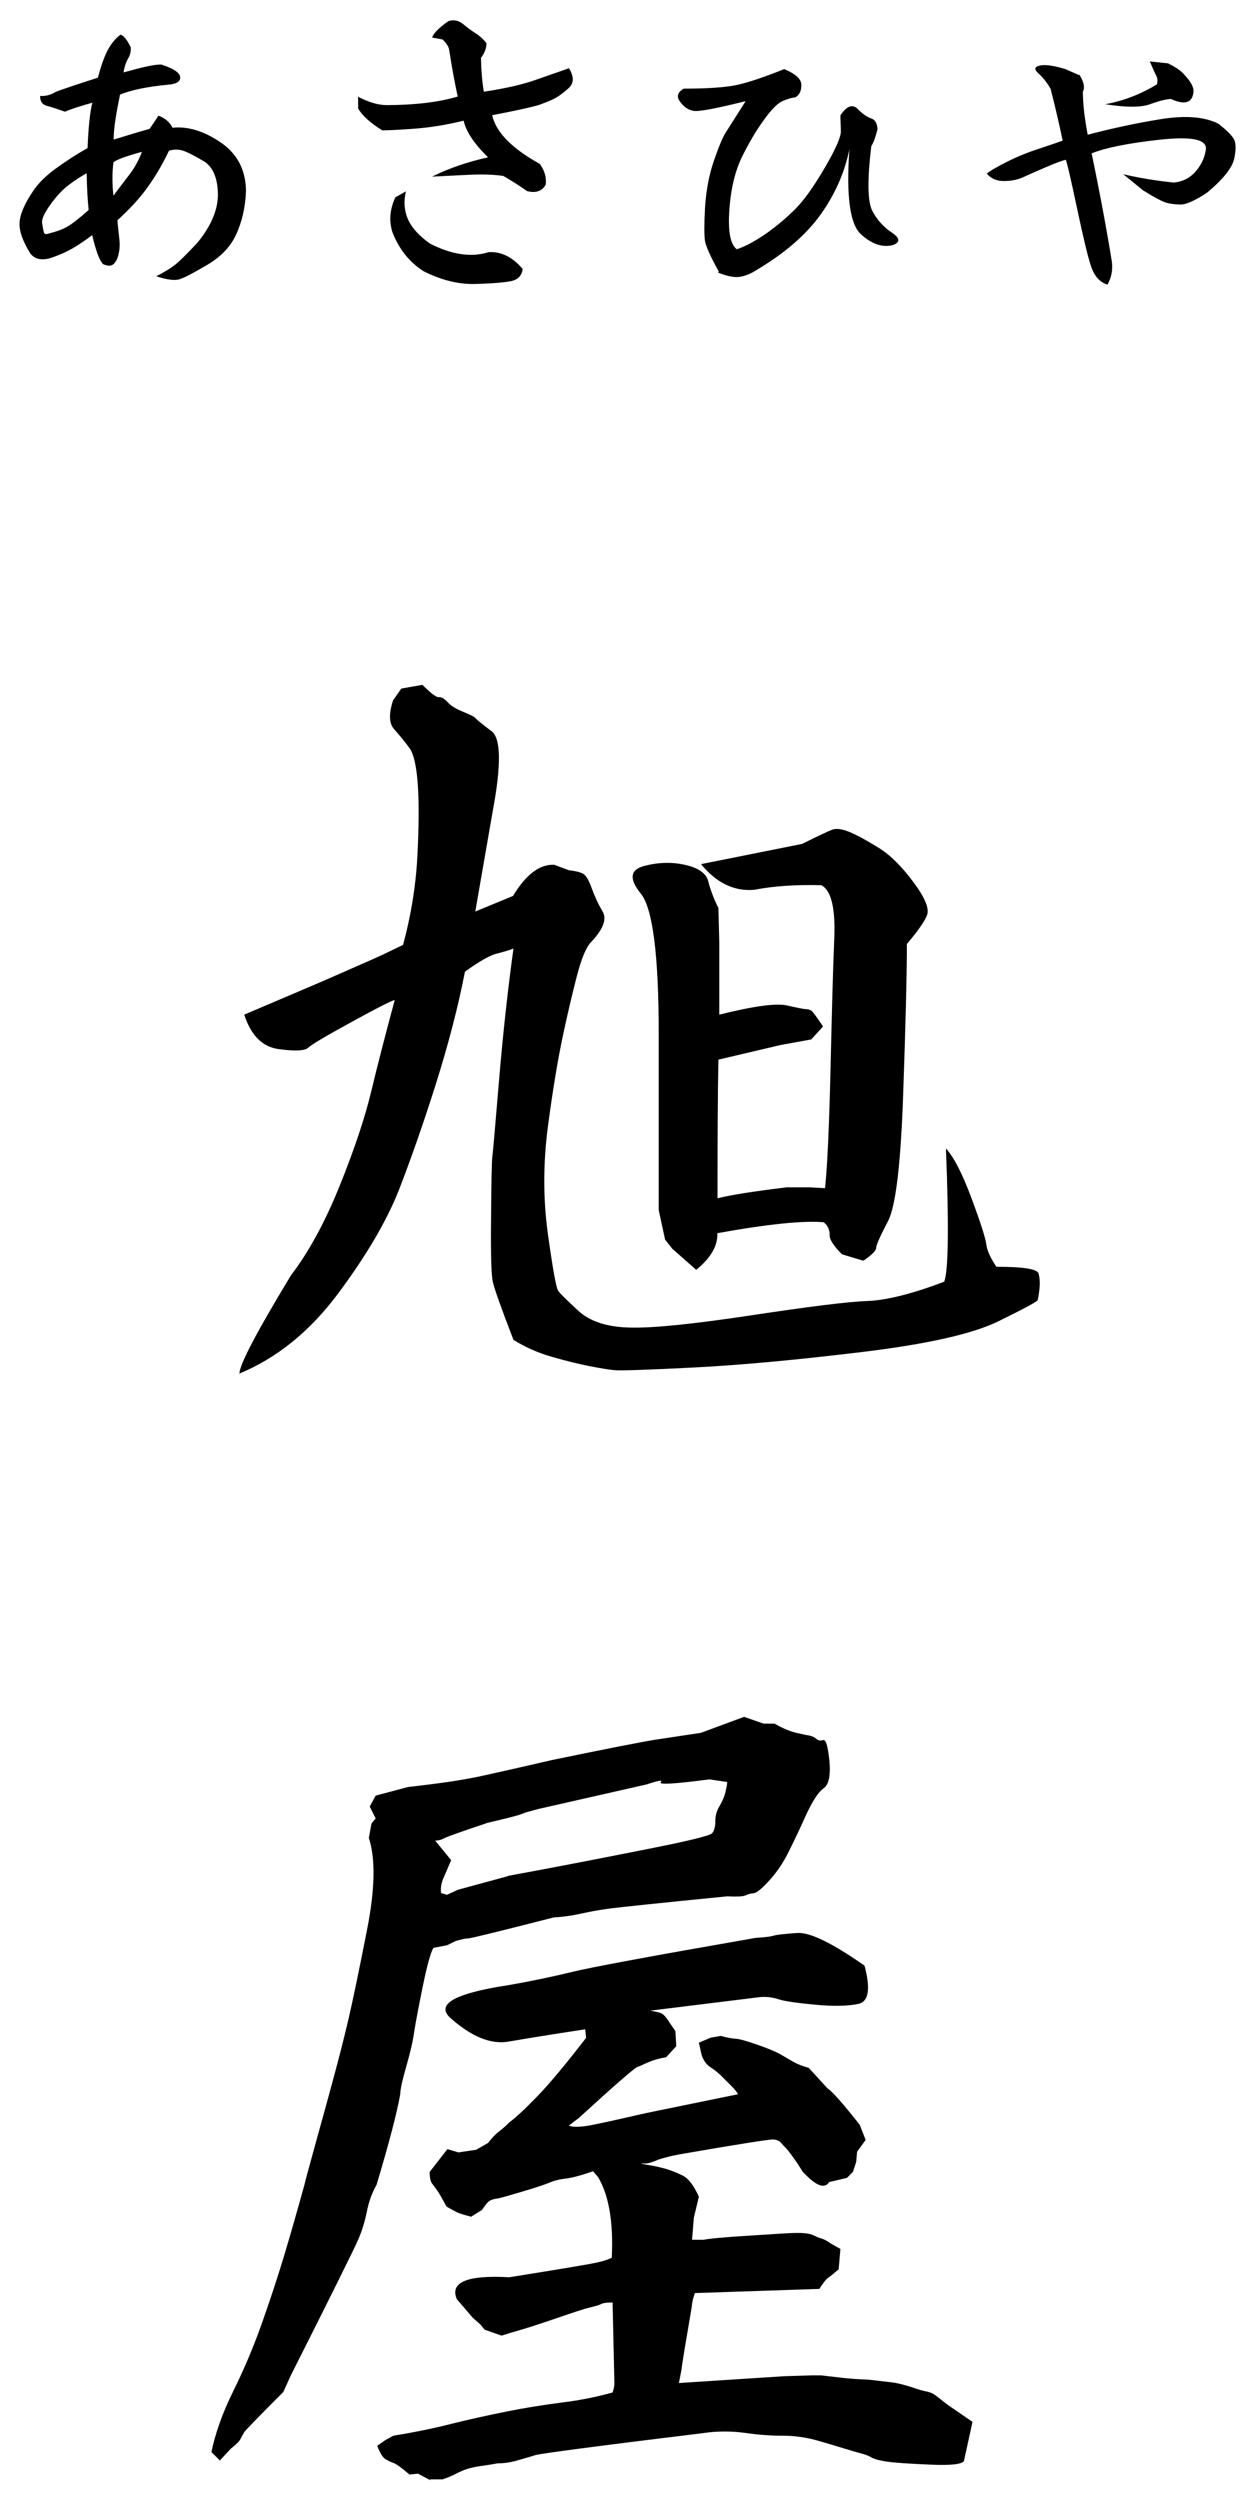
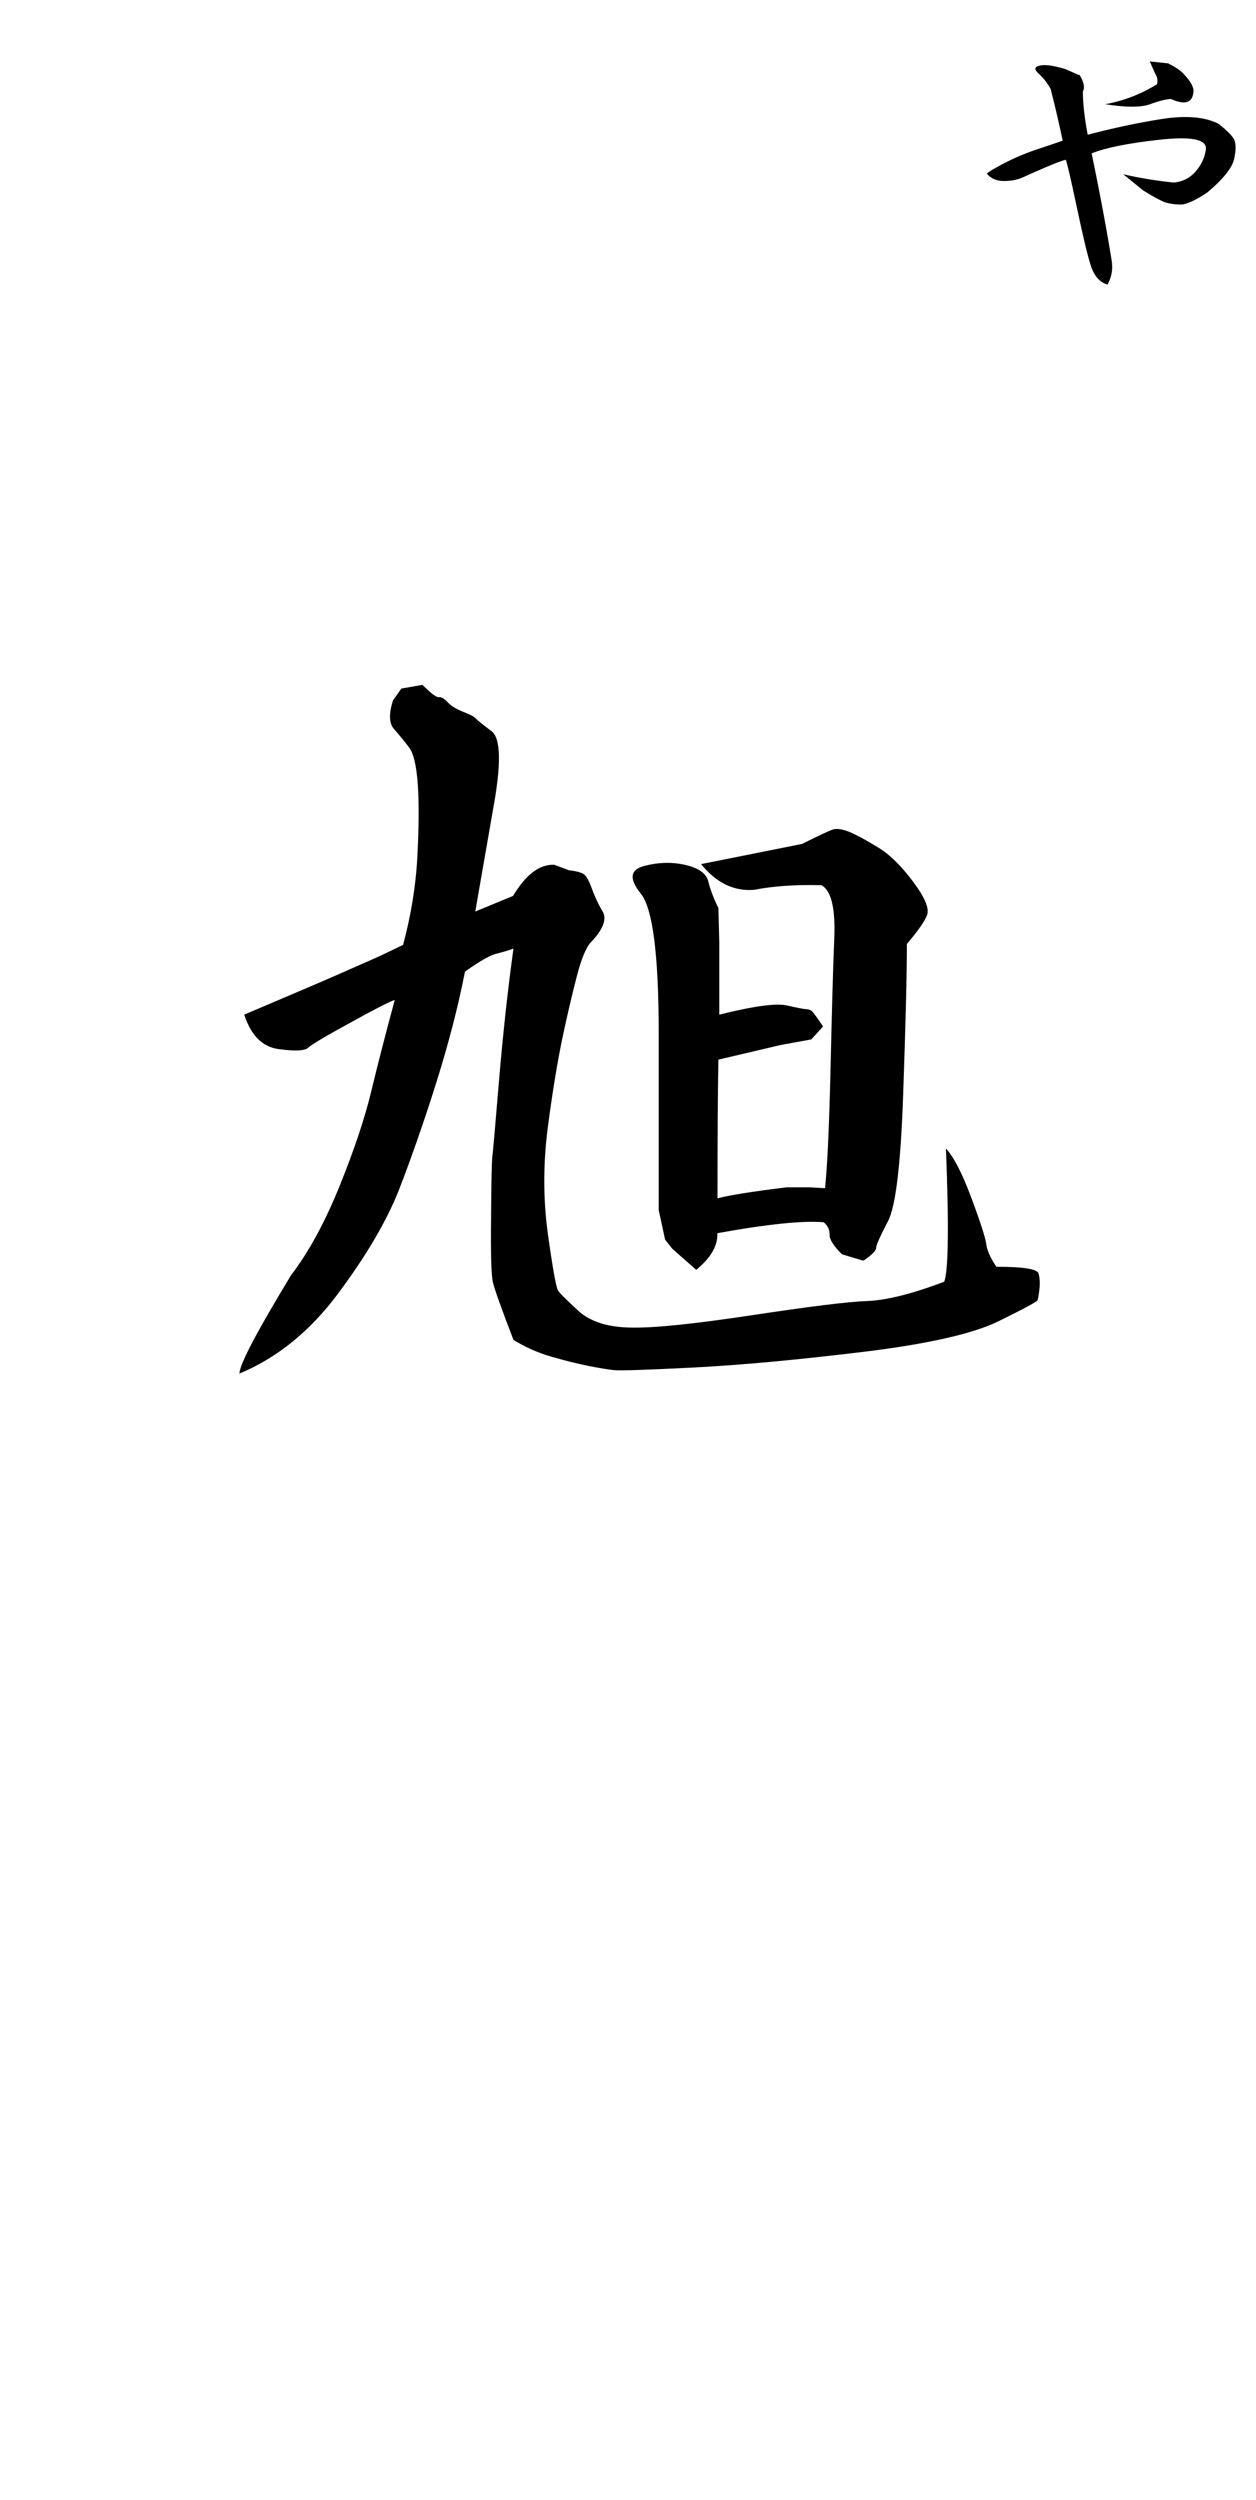
<svg xmlns="http://www.w3.org/2000/svg" version="1.1" viewBox="0 0 57.24 113.93">
  <g>
    <g id="_レイヤー_1" data-name="レイヤー_1">
      <g id="_レイヤー_1-2" data-name="_レイヤー_1">
        <path d="M10.92,62.64c-.08-.31.7-1.81,2.34-4.52.81-1.06,1.55-2.42,2.22-4.08.67-1.66,1.15-3.1,1.44-4.31.29-1.21.65-2.6,1.07-4.16-.25.08-.93.43-2.05,1.05-1.12.61-1.75.99-1.9,1.13s-.6.16-1.34.06-1.26-.62-1.57-1.57c2.23-.95,3.62-1.54,4.16-1.78s1.07-.47,1.57-.69c.5-.22,1-.46,1.51-.71.36-1.34.58-2.68.65-4.02s.08-2.43.02-3.29c-.06-.85-.19-1.42-.4-1.69-.21-.28-.43-.55-.67-.82-.24-.26-.26-.7-.06-1.32l.38-.54.96-.17c.39.39.64.58.75.56.11-.01.24.06.4.23.15.17.39.31.71.44.32.13.51.22.56.29.06.07.3.27.73.59s.45,1.53.06,3.62l-.8,4.6,1.72-.71c.59-.98,1.21-1.45,1.88-1.42l.67.25c.28.03.49.08.63.15s.27.29.4.65.29.72.5,1.07.03.82-.52,1.4c-.22.22-.44.74-.65,1.55-.21.81-.43,1.74-.65,2.78-.22,1.05-.45,2.41-.67,4.08s-.22,3.31,0,4.9.38,2.45.46,2.57c.08.13.39.43.92.92.53.49,1.32.75,2.36.77,1.05.03,2.89-.16,5.54-.56s4.41-.62,5.27-.65c.86-.03,2.04-.32,3.51-.88.19-.47.22-2.5.08-6.07.36.39.75,1.15,1.17,2.28s.64,1.83.67,2.09.18.61.46,1.02c1.23,0,1.87.1,1.92.31.06.21.07.45.04.71-.03.27-.06.43-.08.5-.03.07-.62.39-1.78.96s-3.22,1.04-6.19,1.4c-2.97.36-5.54.6-7.7.71s-3.38.15-3.64.12c-.27-.03-.65-.09-1.15-.19s-1.07-.24-1.69-.42c-.63-.18-1.21-.44-1.74-.77-.56-1.45-.87-2.33-.94-2.64s-.1-1.28-.08-2.93c.01-1.65.03-2.58.06-2.8.03-.22.13-1.4.31-3.54.18-2.13.4-4.11.65-5.92-.22.08-.48.16-.77.23s-.77.34-1.44.82c-.31,1.59-.75,3.29-1.32,5.1-.57,1.81-1.14,3.43-1.69,4.85-.56,1.42-1.49,3-2.78,4.73s-2.8,2.94-4.5,3.64l.02.04ZM39.33,57.45l-.96-.29c-.39-.39-.58-.69-.56-.9,0-.21-.08-.4-.27-.56-.92-.08-2.54.08-4.85.5.03.56-.29,1.12-.96,1.67l-1.09-.96-.33-.42-.29-1.34v-8.01c0-3.61-.27-5.75-.82-6.42-.54-.67-.49-1.09.17-1.26s1.28-.18,1.88-.04c.6.14.94.39,1.03.75s.24.77.46,1.21l.04,1.55v3.31c1.56-.39,2.59-.53,3.08-.42.49.11.78.17.88.17s.18.03.25.08c.07.06.24.29.52.71l-.54.59-1.38.25-2.85.67c-.03,1.54-.04,3.64-.04,6.32.53-.14,1.58-.31,3.14-.5h1.09l.67.04c.11-1.06.19-2.87.25-5.42s.11-4.53.17-5.94c.06-1.41-.14-2.22-.59-2.45-1.17-.03-2.19.04-3.05.21-.92.08-1.73-.31-2.43-1.17l4.6-.92c.73-.36,1.19-.58,1.38-.65.19-.07.47-.03.82.12.35.15.78.39,1.3.71s1.04.84,1.57,1.55.74,1.21.63,1.51c-.11.29-.42.73-.92,1.32,0,1.42-.06,3.72-.17,6.88-.11,3.17-.34,5.08-.69,5.75s-.53,1.07-.54,1.21c0,.14-.2.33-.56.58h-.04Z" />
-         <path d="M9.63,111.77c.18-.88.51-1.81,1-2.8.49-.99.92-2.01,1.29-3.05s.72-2.1,1.04-3.16c.32-1.07.62-2.13.91-3.18.05-.21.22-.85.52-1.93.3-1.08.57-2.06.81-2.95.24-.89.47-1.78.68-2.68s.49-2.26.85-4.09c.36-1.83.39-3.22.08-4.17l.12-.66.19-.23-.27-.54.27-.5,1.47-.39c.67-.08,1.27-.15,1.81-.23s1.08-.17,1.62-.29,1.58-.35,3.13-.71c2.47-.51,4.04-.82,4.73-.93.68-.1,1.37-.21,2.06-.31l1.97-.73.89.31h.5c.36.21.68.34.95.41.27.06.48.11.62.13.14.03.25.08.33.15.08.08.18.1.31.06s.22.28.29.95c.06.67-.03,1.09-.27,1.25-.24.17-.52.6-.83,1.29s-.59,1.27-.83,1.74c-.24.46-.53.87-.85,1.21-.32.35-.55.53-.68.54s-.25.04-.37.1c-.12.05-.39.06-.83.04-3.14.31-4.93.5-5.38.56s-.88.14-1.29.23c-.41.09-.82.15-1.23.17-2.5.64-3.8.96-3.92.96s-.3.04-.56.12l-.39.19-.62.12c-.13.23-.29.81-.48,1.74-.19.93-.32,1.62-.39,2.06-.06.45-.19.99-.37,1.62-.18.63-.27,1.05-.27,1.25-.15.85-.51,2.23-1.08,4.13-.21.36-.35.77-.44,1.21-.09.45-.22.88-.39,1.27-.17.4-1.19,2.46-3.07,6.19l-.35.77c-1.13,1.13-1.72,1.74-1.78,1.83-.05.09-.11.19-.17.31-.06.12-.21.26-.44.44l-.5.54-.39-.39v.03ZM19.63,113.04l-.58-.31-.39.04c-.36-.31-.6-.48-.71-.52-.12-.04-.24-.1-.37-.17-.13-.08-.26-.28-.39-.62l.39-.27.35-.19c.93-.15,1.81-.33,2.64-.54.84-.21,1.67-.39,2.51-.56s1.67-.3,2.51-.41c.84-.1,1.61-.26,2.33-.46.05-.16.08-.29.08-.41s-.03-1.31-.08-3.57v-.12c-.26,0-.42.02-.5.06s-.19.08-.35.12c-.15.04-.28.07-.39.1-.1.03-.55.17-1.33.44-.79.27-1.32.44-1.6.52-.28.08-.58.17-.89.27l-.77-.27-.19-.23-.35-.31-.73-.85c-.33-.77.46-1.11,2.39-1,2.42-.39,3.76-.61,4.03-.68.27-.06.48-.13.64-.21.08-1.62-.13-2.84-.62-3.67l-.23-.27-.46.15c-.33.1-.62.17-.85.19-.23.03-.45.08-.66.17s-.63.23-1.27.42c-.64.19-1.02.3-1.12.31-.1.01-.21.04-.31.08s-.23.19-.39.44l-.5.31c-.31-.08-.51-.14-.62-.19-.1-.05-.27-.14-.5-.27-.21-.39-.35-.63-.42-.73-.08-.1-.15-.21-.23-.31s-.12-.28-.12-.54l.81-1.04.5.15.81-.12.54-.31c.18-.23.35-.41.5-.52.15-.12.31-.25.46-.41.31-.23.73-.62,1.27-1.18.54-.55,1.29-1.45,2.24-2.68l-.04-.39c-1.52.23-2.68.42-3.49.56s-1.7-.22-2.68-1.1c-.59-.57.13-1.03,2.16-1.39l.5-.08c1.03-.18,1.99-.38,2.89-.6s3.7-.74,8.41-1.56c.41-.02.68-.06.81-.1s.48-.08,1.06-.12,1.6.46,3.07,1.49c.28,1.06.19,1.63-.27,1.74-.46.1-1.12.12-1.97.04-.85-.08-1.41-.16-1.68-.25s-.55-.12-.83-.1l-5.02.62c.18.03.33.06.46.1s.27.19.42.44l.27.39.04.69-.46.5c-.26.05-.46.1-.6.15-.14.05-.26.1-.37.15-.1.05-.22.1-.35.15-.13.05-1.02.82-2.66,2.32l-.46.35.15.04c.26.03.61,0,1.06-.1.45-.09.89-.19,1.33-.29s.87-.2,1.31-.29c.44-.09,1.72-.35,3.86-.79-.03-.08-.12-.19-.27-.35l-.46-.46c-.15-.15-.33-.3-.52-.42s-.33-.32-.41-.58l-.12-.54.54-.23.46-.08c.28.08.51.12.68.13.17.01.49.1.98.27.49.17.84.32,1.06.44.22.13.42.25.6.35s.41.19.69.27l.85.93c.23.15.72.71,1.47,1.66l.27.69-.39.54-.04.46-.15.46-.27.27-.81.19c-.21.33-.6.18-1.2-.46l-.27-.42c-.23-.33-.39-.55-.48-.64s-.17-.18-.25-.27-.19-.14-.35-.15c-.15-.01-1.58.21-4.28.68-.26.05-.44.09-.54.12-.1.03-.24.06-.42.12-.23.1-.41.16-.52.17-.12.01-.17.01-.17,0s-.02-.01-.06,0c-.04.01.07.04.33.08s.51.1.77.17c.26.08.51.18.77.31s.5.45.73.96l-.23.96-.08,1h.54c.23-.05.94-.12,2.12-.19,1.18-.08,1.86-.12,2.05-.12s.34,0,.48.02c.14.01.26.05.37.1.1.05.21.1.33.13.12.04.22.09.31.15.09.07.28.17.56.33l-.08.93c-.21.18-.36.3-.46.37-.1.06-.24.24-.42.52l-5.67.19c-.08.21-.13.42-.15.66-.28,1.65-.44,2.58-.46,2.82l-.12.62,4.78-.31,1.27-.04h.42l1.04.12c.28.03.55.05.81.06.26.01.49.03.71.06.22.03.44.05.68.08s.52.1.87.21c.35.12.59.19.73.21.14.03.28.09.41.19.13.1.31.25.54.42l1.12.77-.39,1.78c-.08.15-.58.21-1.5.17-.93-.04-1.58-.08-1.95-.13-.37-.05-.62-.12-.75-.19-.13-.08-.29-.14-.48-.19s-.46-.13-.79-.23c-.33-.1-.75-.23-1.25-.37s-1.02-.21-1.56-.21-1.09-.04-1.64-.12-1.1-.09-1.64-.04l-.31.04c-4.84.59-7.38.93-7.64,1-.26.08-.54.16-.85.25s-.6.13-.89.13c-.28.05-.53.09-.75.12-.22.03-.42.07-.62.13-.19.06-.37.14-.54.23-.17.09-.37.17-.6.25h-.58l.04.05ZM23.14,85.49c1.8-.33,3.78-.71,5.94-1.14,2.16-.42,3.29-.69,3.38-.81.09-.12.14-.29.14-.54s.06-.48.19-.69c.13-.22.22-.43.27-.64s.08-.36.08-.46l-.81-.12c-1.6.21-2.33.25-2.22.13.12-.12-.1-.08-.64.1l-4.94,1.12c-.18.05-.33.09-.44.12-.12.03-.23.07-.35.12s-.62.18-1.52.39c-1.16.39-1.81.62-1.95.69-.14.08-.29.12-.44.12l.73.89-.31.73c-.13.26-.18.51-.15.77l.27.08.5-.23,2.28-.62h0Z" />
        <g>
-           <path d="M7.22,5.27c.3.11.52.3.64.55.7-.07,1.43.15,2.18.66.76.51,1.15,1.24,1.17,2.19-.02.74-.17,1.41-.45,2.02-.28.61-.78,1.1-1.51,1.49-.47.28-.82.46-1.05.54s-.59.03-1.08-.13c.37-.19.65-.36.84-.51.2-.15.54-.49,1.03-1.01.64-.78.95-1.53.94-2.23s-.21-1.19-.59-1.46c-.45-.27-.78-.44-.99-.51s-.43-.07-.65,0c-.28.59-.6,1.14-.95,1.63-.35.5-.82,1.01-1.4,1.54.03.32.06.61.09.87s.01.48-.04.69-.13.35-.23.44c-.1.09-.26.09-.47,0-.17-.17-.33-.61-.5-1.33-.08.07-.3.23-.65.46-.35.23-.75.42-1.19.57s-.77.08-.98-.19c-.34-.55-.51-1.02-.49-1.4.02-.38.23-.88.65-1.49.22-.32.55-.65.99-.97.44-.32.92-.64,1.46-.94.04-.96.11-1.65.22-2.07-.5.14-.92.27-1.25.41-.35-.12-.63-.22-.84-.27-.2-.06-.3-.21-.29-.45.24.02.48-.04.72-.19.27-.1.91-.32,1.91-.64.14-.52.28-.93.44-1.24.16-.3.35-.54.59-.72.15.04.3.23.47.58.01.19-.03.36-.13.52-.09.16-.16.37-.2.62.45-.12.8-.22,1.06-.27.26-.06.48-.09.66-.09.55.18.84.37.86.57.02.2-.16.32-.55.35-.97.09-1.7.25-2.19.45-.07.34-.14.7-.2,1.08s-.09.7-.09.97c.88-.27,1.42-.43,1.64-.49l.41-.61h0ZM3.94,7.9c-.23.13-.49.29-.78.51-.29.21-.58.52-.86.91-.28.39-.41.67-.38.85s.05.3.07.38c.02.08.05.12.12.12.42-.1.73-.21.94-.33s.54-.37.99-.77c-.05-.48-.08-1.04-.09-1.67h0ZM6.47,6.92c-.74.2-1.17.36-1.3.48-.06.48-.06.99,0,1.52.27-.37.52-.69.74-.98.22-.29.41-.63.56-1.02Z" />
-           <path d="M21.92,2.65c.01.54.05,1.05.13,1.53.98-.15,1.79-.33,2.42-.56.63-.22,1.12-.39,1.46-.51.24.39.23.69-.03.92-.26.23-.48.39-.67.48-.18.09-.39.17-.63.26-.24.08-.96.25-2.17.48.17.77.89,1.51,2.17,2.22.22.3.31.62.27.94-.16.3-.44.4-.85.3-.32-.23-.68-.46-1.08-.69-.37-.06-.85-.08-1.46-.06-.61.03-1.21.06-1.79.09.76-.38,1.61-.67,2.55-.88-.63-.62-1-1.17-1.11-1.67-.79.19-1.52.31-2.19.36s-1.17.08-1.52.08c-.55-.34-.92-.68-1.1-1v-.53c.46.24.88.37,1.27.38,1.3,0,2.39-.13,3.27-.39-.11-.5-.25-1.21-.39-2.13-.03-.16-.13-.31-.3-.47l-.48-.09c.07-.2.32-.45.75-.75.24-.07.46-.03.67.14.19.16.38.3.57.42s.36.28.49.45c0,.22-.08.44-.25.67h0ZM19.29,12.35c-.64-.41-1.11-1-1.41-1.78-.16-.52-.11-1.05.14-1.58l.48-.27c-.11.45-.08.87.09,1.27.18.4.52.77,1.02,1.12.99.5,1.88.63,2.66.38.57-.03,1.09.22,1.55.77-.04.3-.21.48-.52.55-.3.06-.84.11-1.61.13-.77.03-1.58-.17-2.41-.59h.01Z" />
-           <path d="M32.76,12.38c-.38-.68-.58-1.14-.63-1.39-.04-.25-.04-.76,0-1.53.05-.77.18-1.48.4-2.12s.4-1.07.53-1.28c.14-.21.44-.7.92-1.45-1.36.34-2.15.49-2.39.44-.24-.05-.44-.19-.6-.42-.17-.23-.11-.43.17-.59,1.12,0,1.93-.06,2.43-.17.51-.11,1.22-.35,2.15-.72.53.22.79.46.78.74,0,.27-.1.45-.28.55-.15.01-.33.06-.56.16-.23.09-.52.38-.87.87-.35.48-.68,1.04-.99,1.67s-.51,1.43-.58,2.41c-.07.98.04,1.59.34,1.81.41-.14.85-.38,1.34-.72.48-.34.92-.71,1.32-1.11s.85-1.03,1.35-1.89c.51-.87.75-1.43.73-1.69,0-.22-.02-.45-.02-.69.3-.46.58-.54.83-.25.21.2.4.33.58.39s.27.23.28.5c-.1.39-.2.64-.28.75-.19,1.55-.17,2.54.04,2.95s.51.74.88.99c.38.25.41.44.09.57-.49.14-.99-.03-1.49-.49s-.67-1.75-.52-3.87c-.21,1.04-.64,2.03-1.3,2.96s-1.65,1.79-2.99,2.58c-.25.16-.5.25-.74.28s-.57-.04-.96-.2l.04-.04Z" />
          <path d="M49.19,3.4c.21.34.26.6.16.77,0,.57.08,1.23.22,1.97,1.1-.29,2.21-.53,3.33-.71s2-.11,2.63.21c.33.26.56.48.68.66s.13.48.04.92c-.09.43-.51.95-1.24,1.56-.56.37-.97.55-1.21.54-.25,0-.46-.03-.64-.08s-.53-.23-1.06-.56l-.91-.74c.77.18,1.54.3,2.3.38.42-.04.76-.22,1.02-.53s.41-.65.45-1.02c0-.43-.7-.56-2.14-.4s-2.46.37-3.07.62c.42,2.03.72,3.68.92,4.93.05.39-.02.74-.2,1.05-.34-.1-.59-.38-.74-.81-.15-.44-.36-1.32-.64-2.64-.28-1.32-.45-2.07-.52-2.24-.2.05-.51.17-.93.35-.42.18-.76.33-1.02.45-.26.12-.55.17-.88.17s-.59-.12-.77-.34c.19-.15.51-.33.97-.56s.94-.42,1.46-.59.86-.29,1.03-.35c-.15-.71-.33-1.5-.55-2.36-.16-.28-.34-.51-.55-.7s-.19-.3.05-.36c.25-.06.63,0,1.15.15l.64.28.02-.02ZM53.27,2.91c.31.15.55.31.7.49.3.32.44.58.42.78-.04.51-.39.62-1.03.33-.22.01-.54.09-.95.24s-1.09.15-2.04,0c.82-.15,1.61-.45,2.36-.91.03-.16.02-.28-.03-.38-.05-.09-.15-.31-.3-.66l.86.09v.02Z" />
        </g>
      </g>
    </g>
  </g>
</svg>